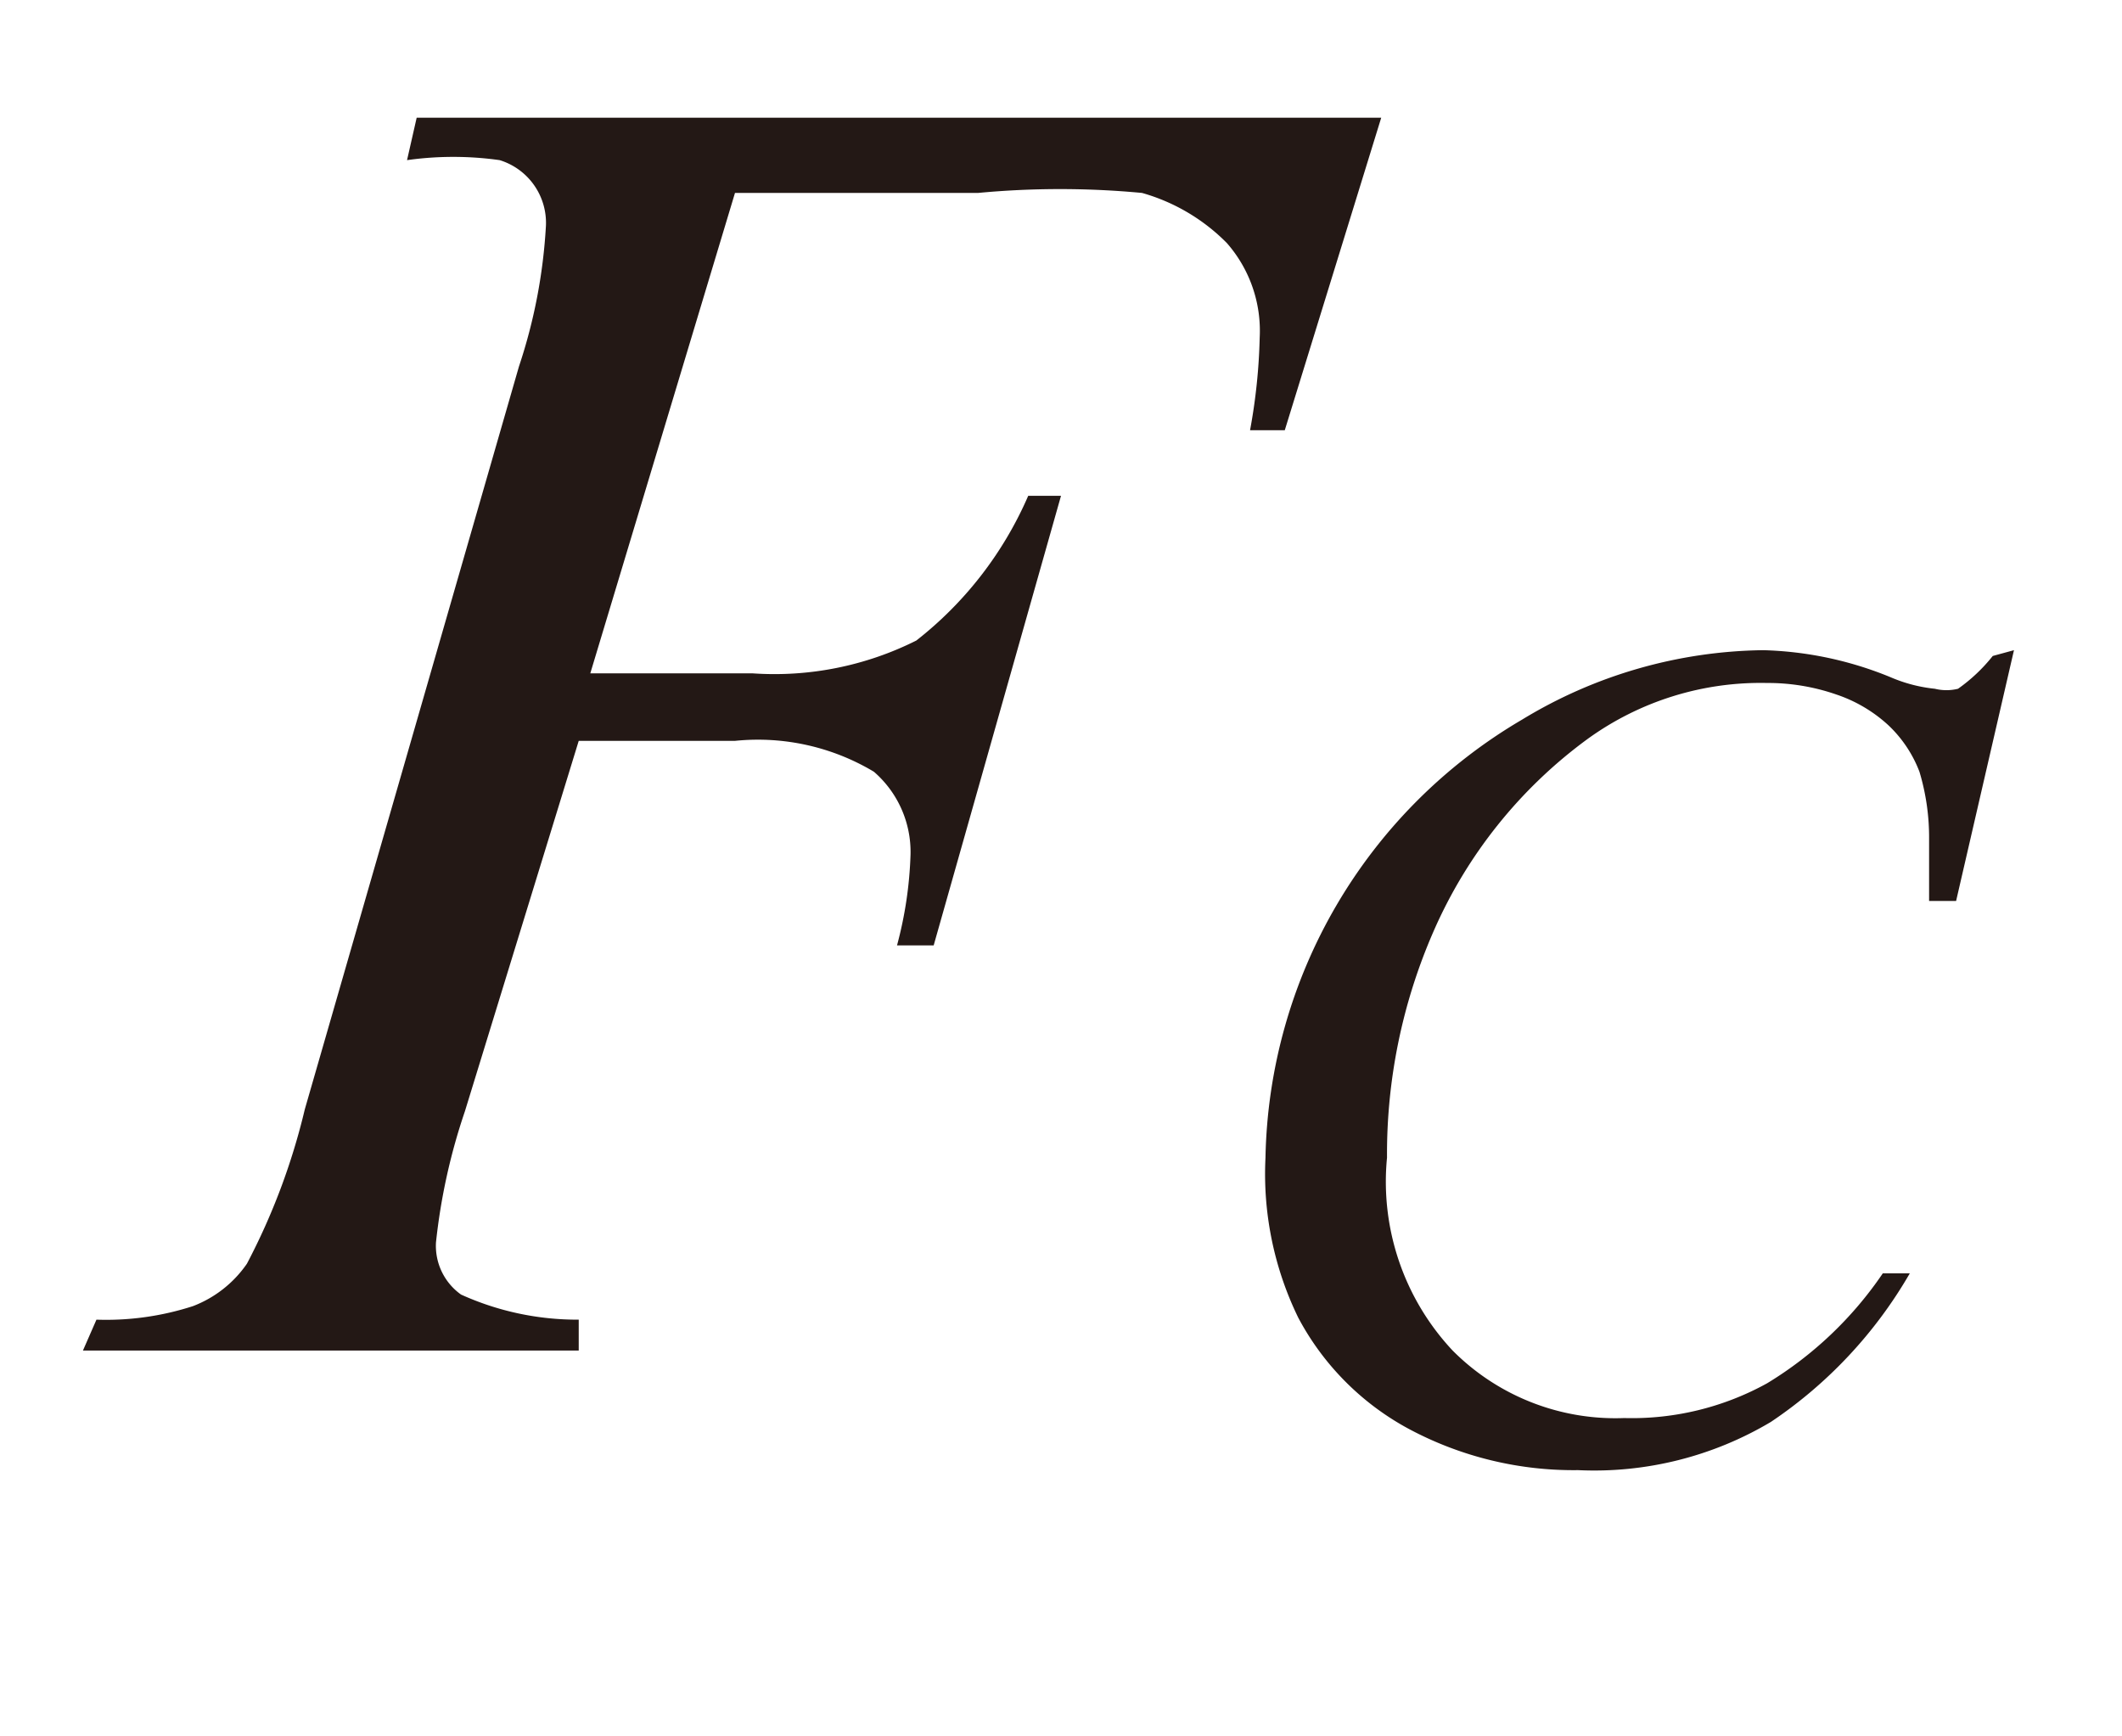
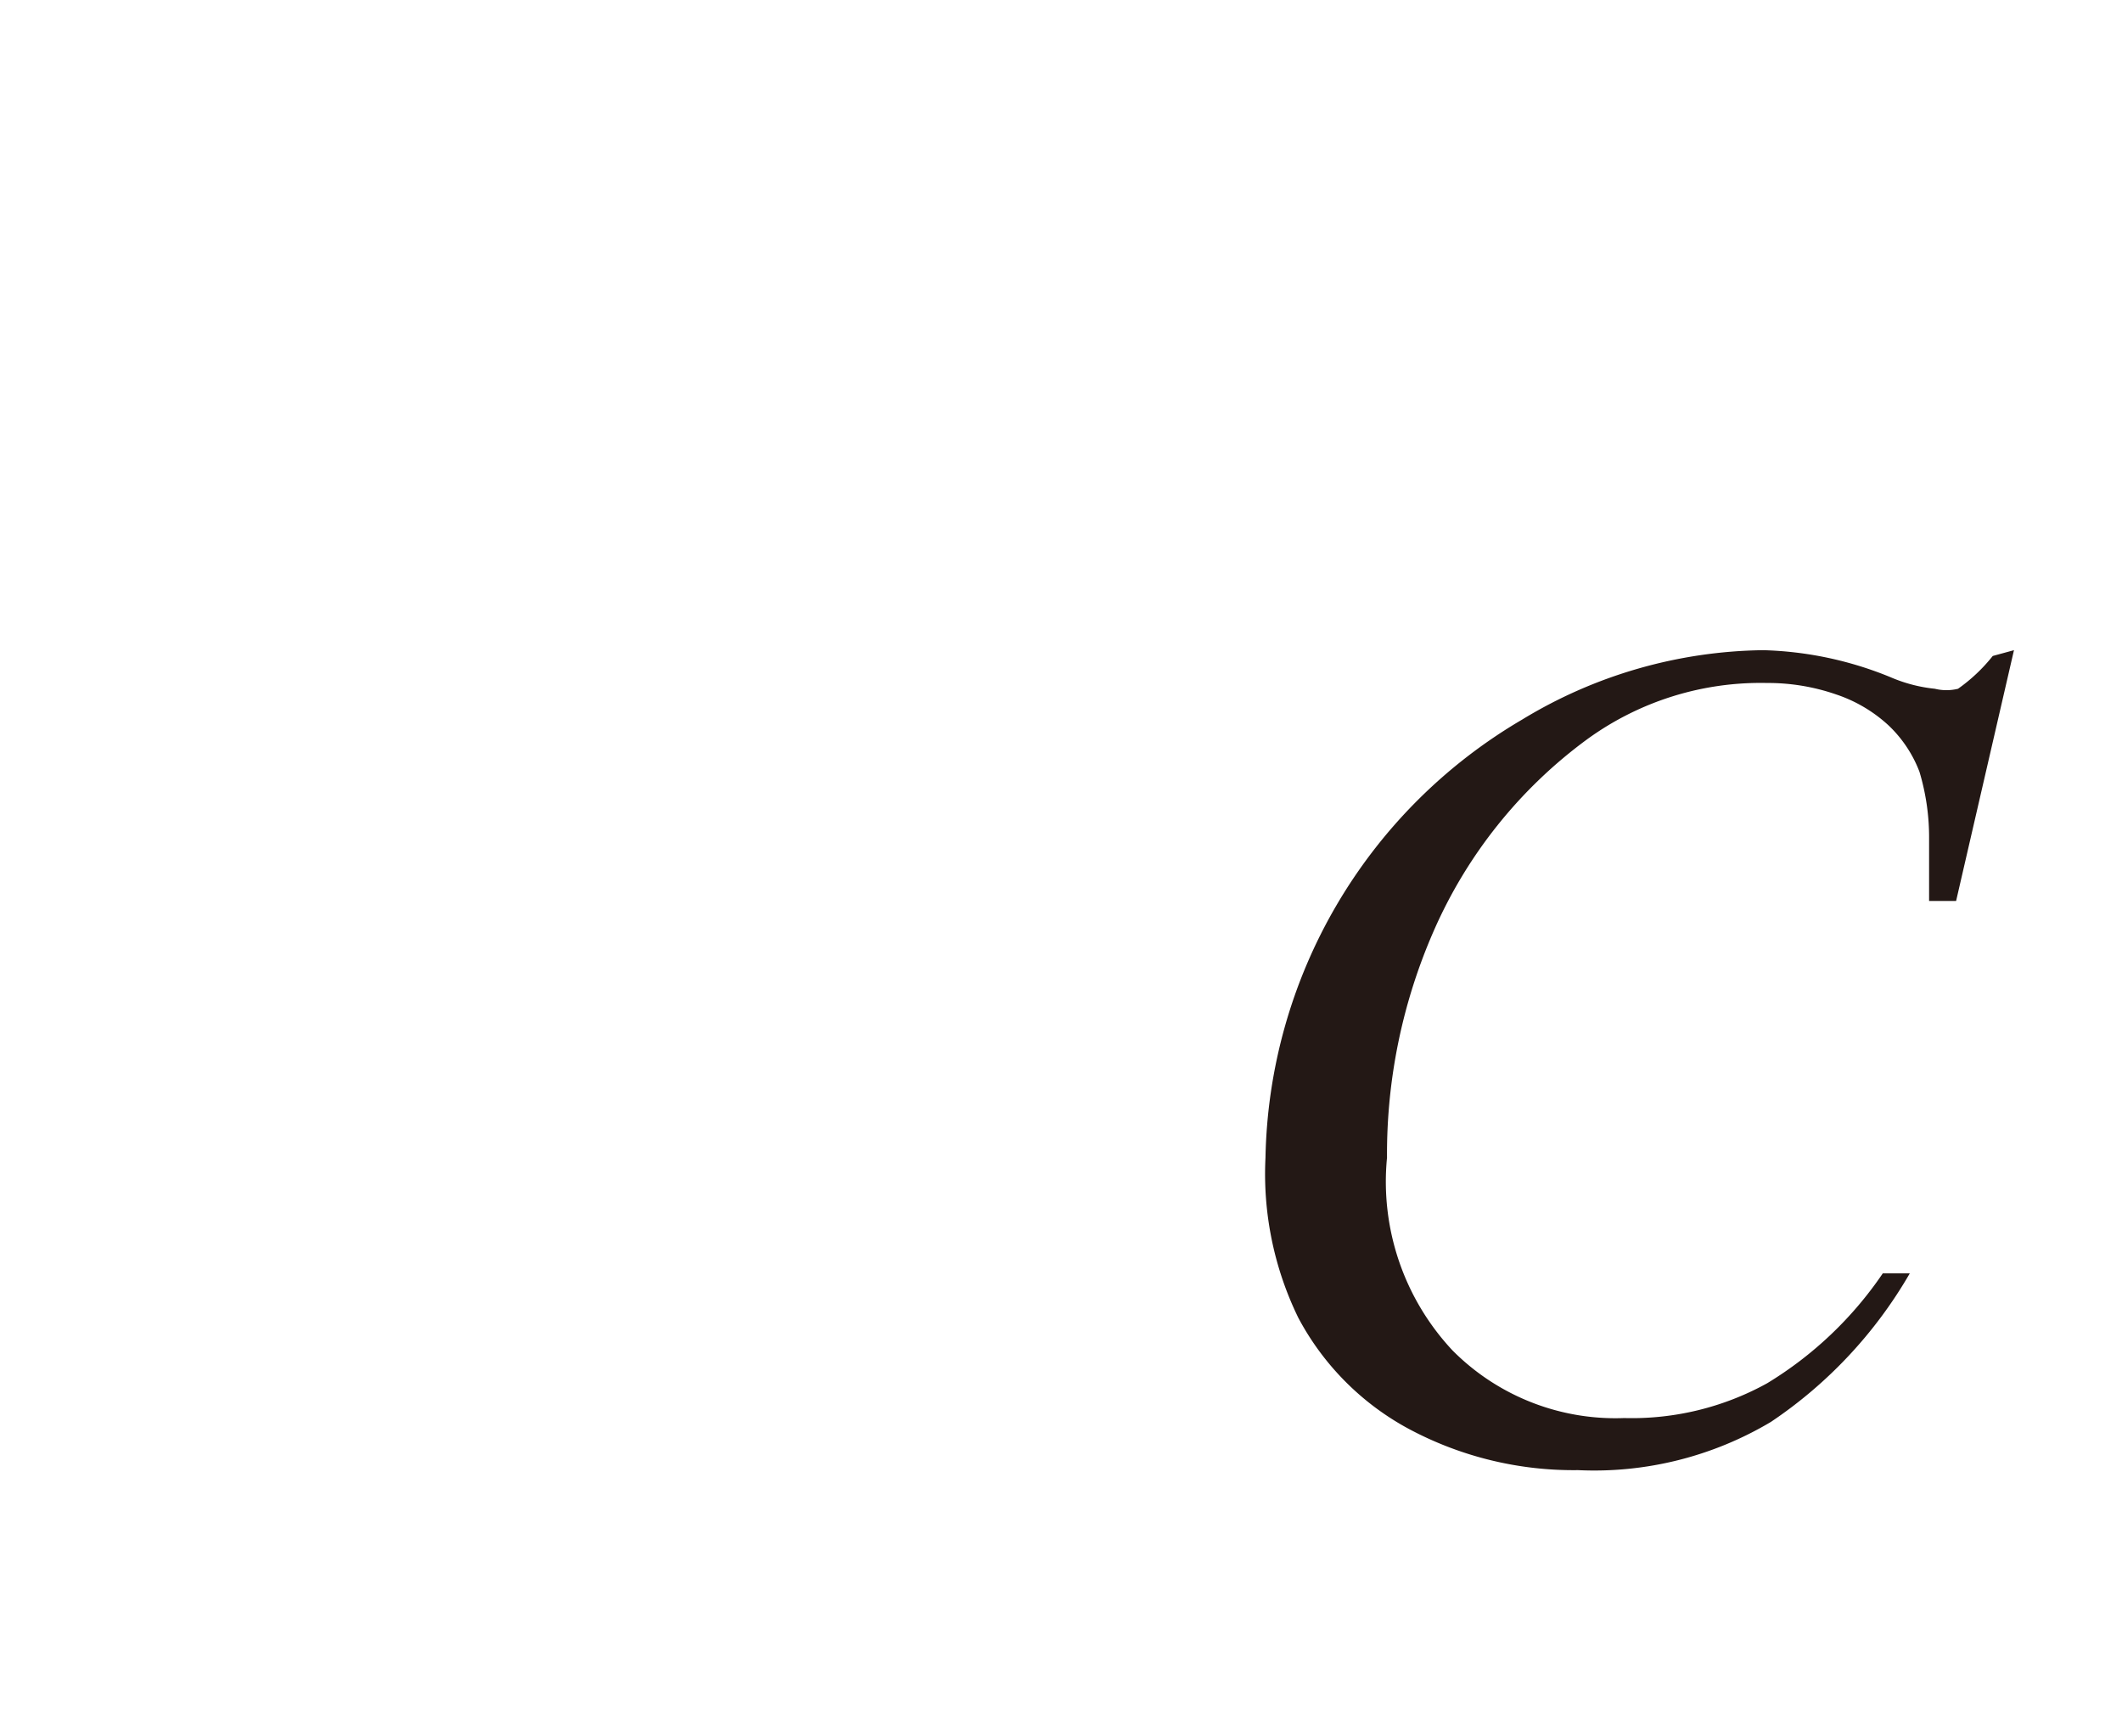
<svg xmlns="http://www.w3.org/2000/svg" id="レイヤー_1" data-name="レイヤー 1" viewBox="0 0 11 9">
  <defs>
    <style>.cls-1{fill:#231815;}</style>
  </defs>
  <title>tx05</title>
-   <path class="cls-1" d="M3.81,1,3.06,3.49H3.9a1.64,1.64,0,0,0,.85-.17,1.92,1.92,0,0,0,.58-.75H5.5L4.84,4.9H4.65a2.05,2.05,0,0,0,.07-.47A.55.55,0,0,0,4.53,4a1.17,1.17,0,0,0-.72-.16H3L2.41,5.76a3.13,3.13,0,0,0-.15.68.31.31,0,0,0,.13.27A1.46,1.46,0,0,0,3,6.84L3,7H.43L.5,6.84A1.46,1.46,0,0,0,1,6.77a.6.6,0,0,0,.28-.22,3.41,3.41,0,0,0,.3-.8L2.69,1.9a2.79,2.79,0,0,0,.14-.73A.34.34,0,0,0,2.59.83a1.72,1.72,0,0,0-.48,0L2.16.61h5L6.66,2.23H6.48a3,3,0,0,0,.05-.48.69.69,0,0,0-.17-.49A1,1,0,0,0,5.92,1a4.54,4.54,0,0,0-.85,0Z" />
  <path class="cls-1" d="M10.44,3.37l-.3,1.3H10V4.35A1.18,1.18,0,0,0,9.95,4a.65.65,0,0,0-.16-.24.75.75,0,0,0-.27-.16,1.08,1.08,0,0,0-.36-.06,1.53,1.53,0,0,0-.93.29,2.45,2.45,0,0,0-.8,1A2.88,2.88,0,0,0,7.19,6,1.28,1.28,0,0,0,7.53,7a1.19,1.19,0,0,0,.89.35,1.45,1.45,0,0,0,.74-.18,1.94,1.94,0,0,0,.6-.57H9.9a2.33,2.33,0,0,1-.72.77,1.79,1.79,0,0,1-1,.25,1.81,1.81,0,0,1-.87-.21,1.4,1.4,0,0,1-.58-.58A1.7,1.7,0,0,1,6.56,6,2.69,2.69,0,0,1,7.89,3.73a2.46,2.46,0,0,1,1.25-.36,1.86,1.86,0,0,1,.66.14.78.78,0,0,0,.23.06.25.25,0,0,0,.12,0,.87.87,0,0,0,.18-.17Z" />
</svg>